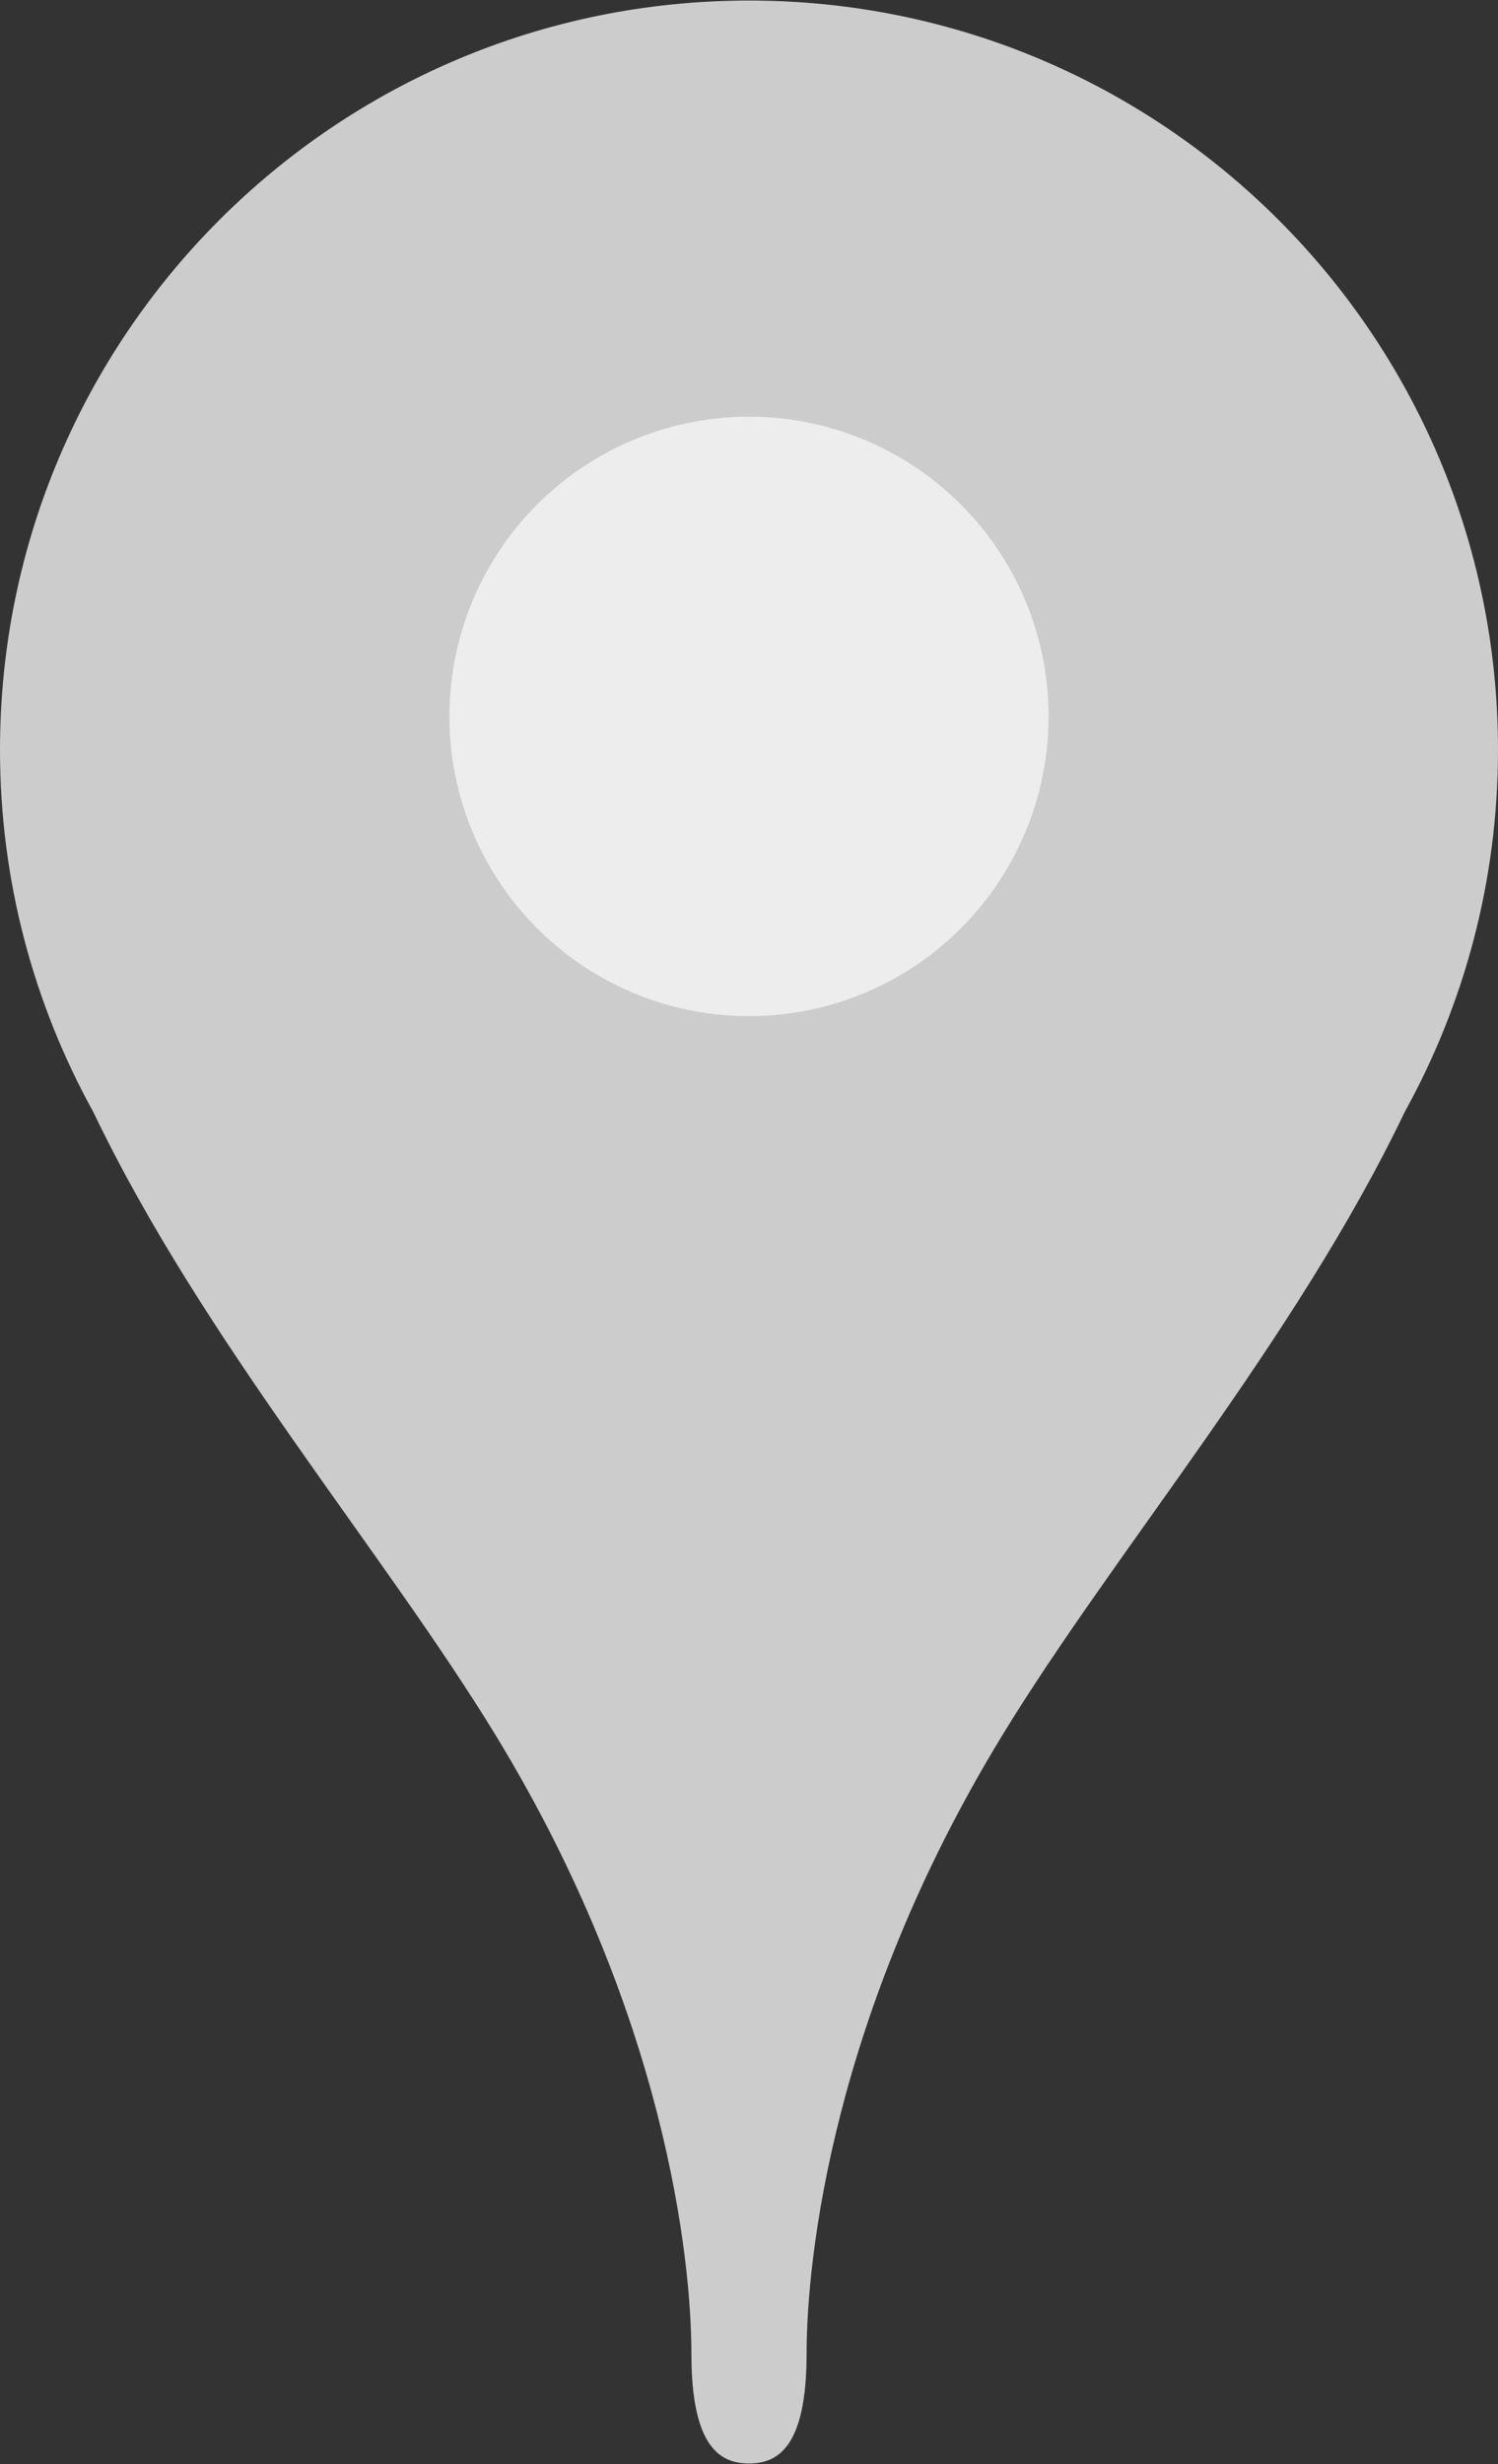
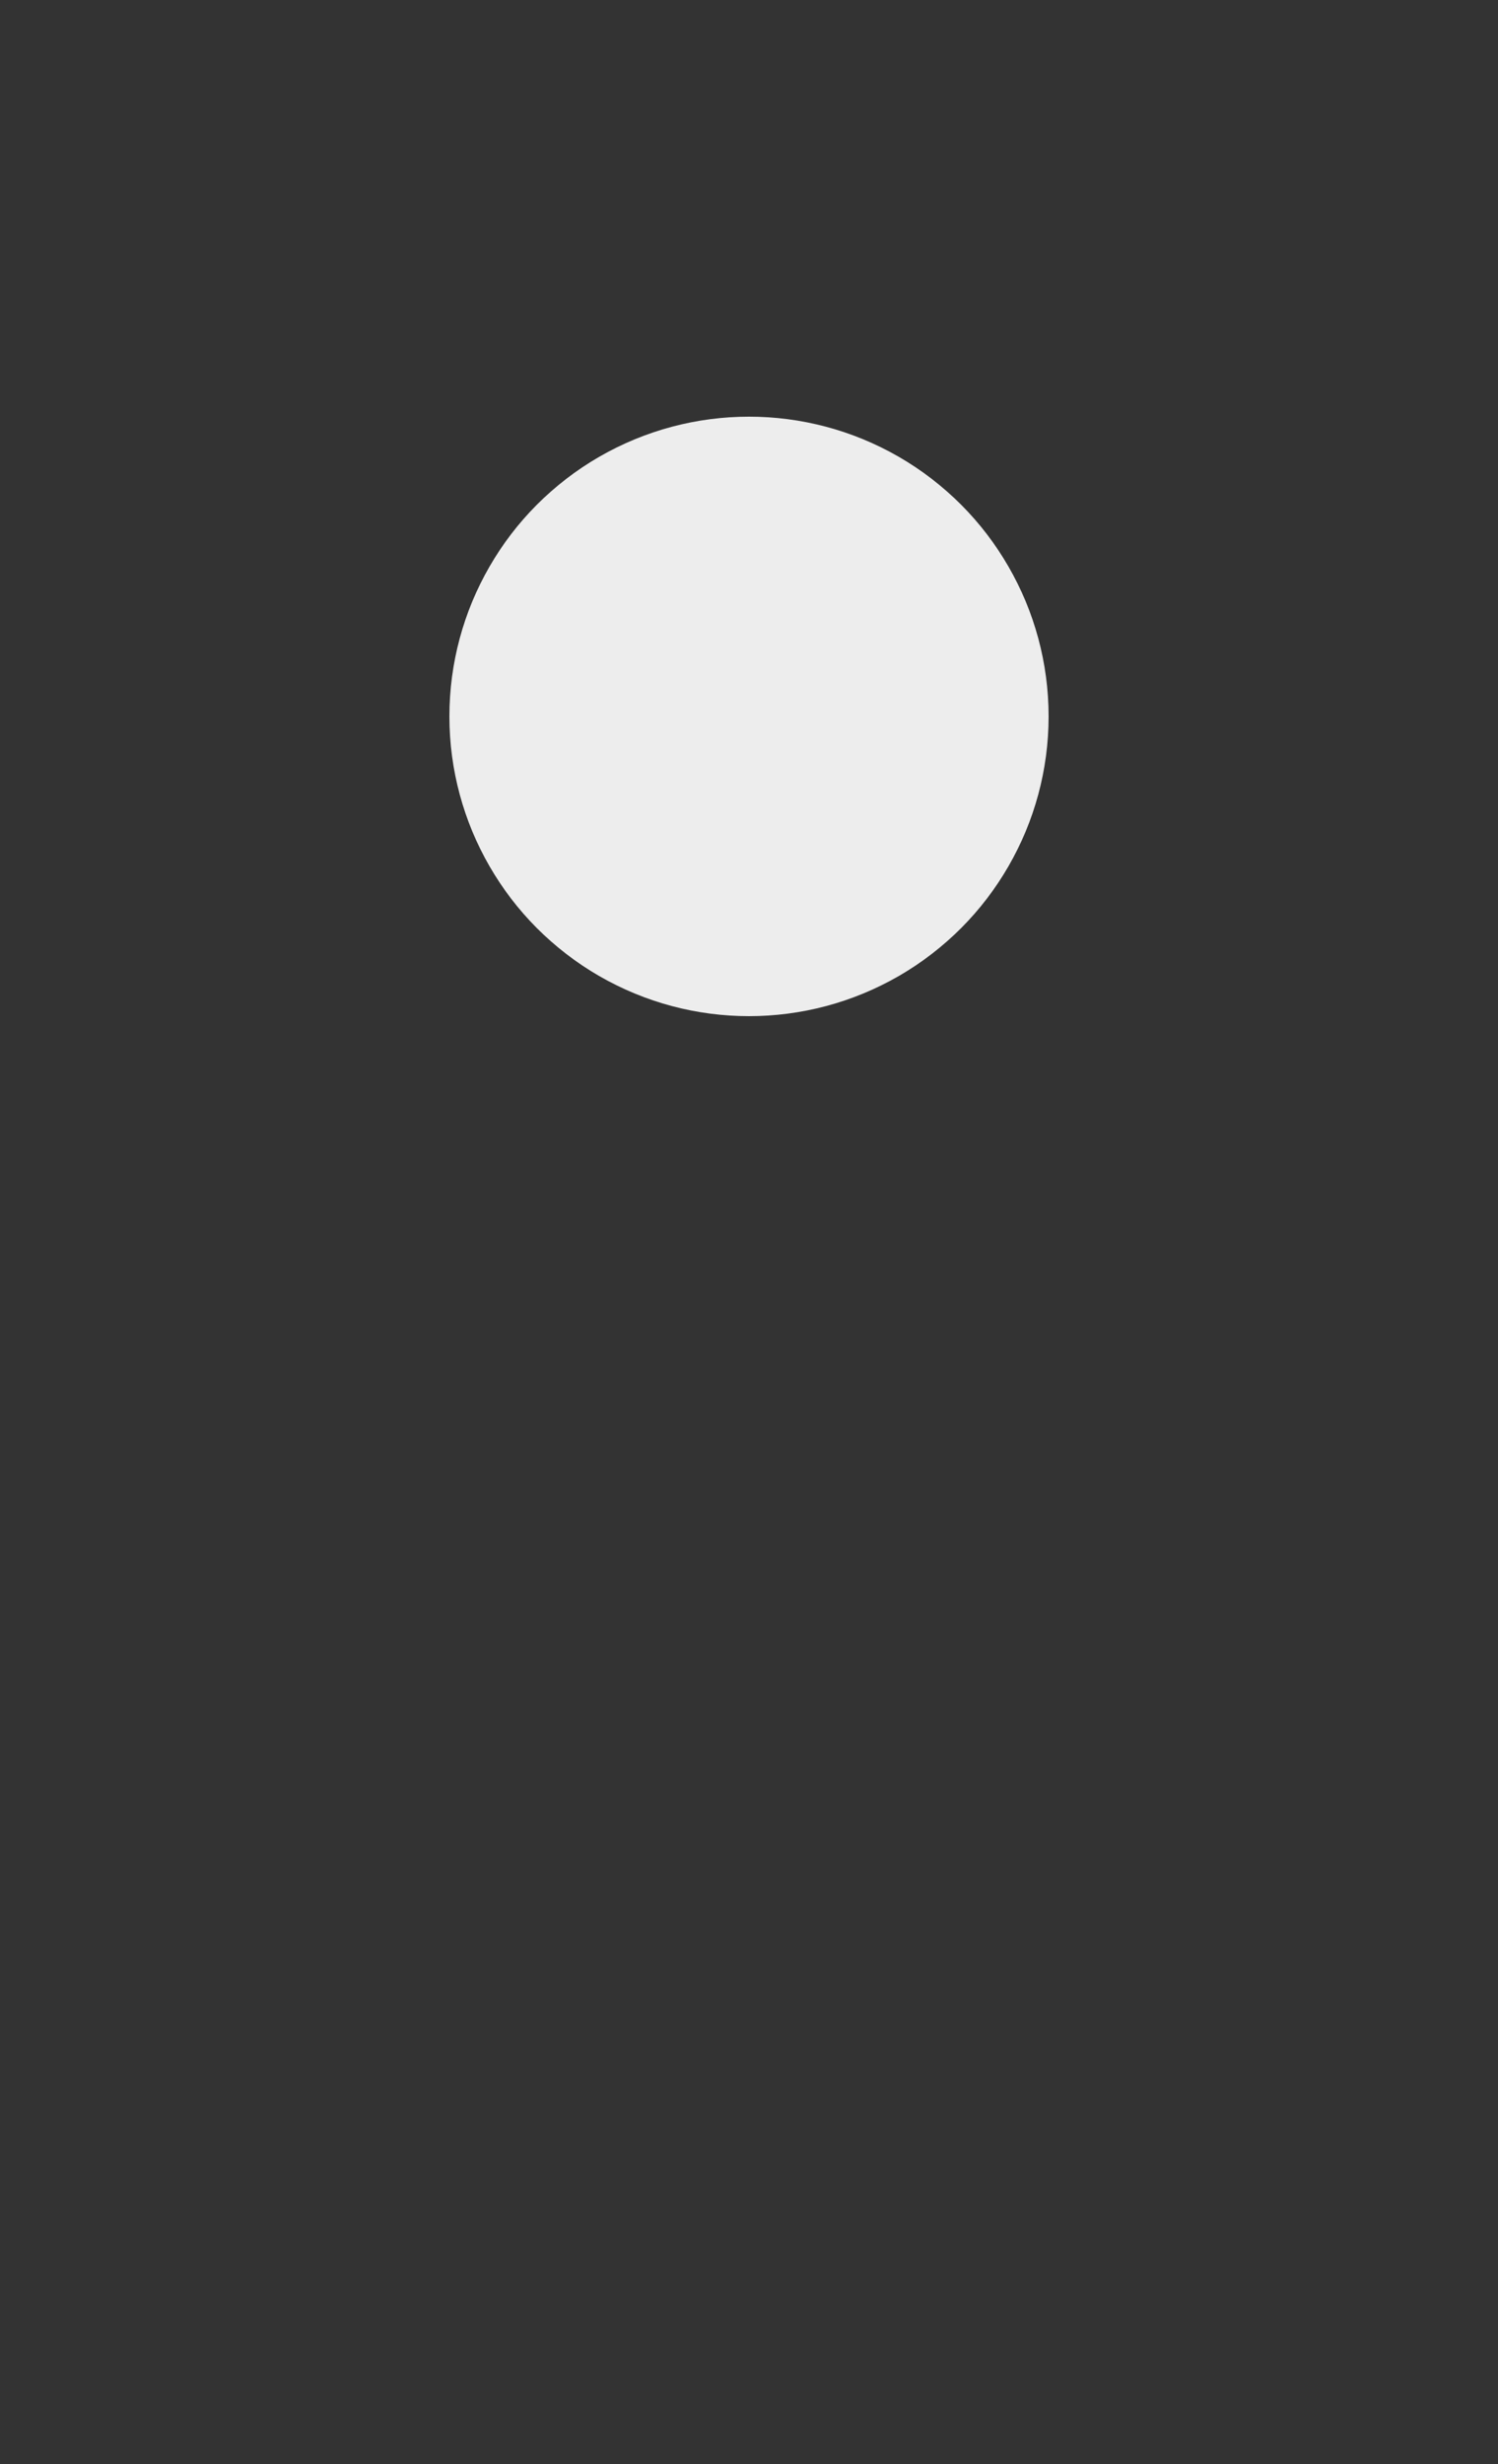
<svg xmlns="http://www.w3.org/2000/svg" xml:space="preserve" width="100%" height="100%" version="1.1" style="shape-rendering:geometricPrecision; text-rendering:geometricPrecision; image-rendering:optimizeQuality; fill-rule:evenodd; clip-rule:evenodd" viewBox="0 0 4233.32 6959.58">
  <rect x="0" y="0" width="4233.32" height="6959.58" fill="#333333" stroke="none" />
  <defs>
    <style type="text/css">
   
    .fil0 {fill:#CCCCCC}
    .fil1 {fill:#EDEDED}
   
  </style>
  </defs>
  <g id="Capa_x0020_1">
-     <path class="fil0" d="M4233.32 2118.18c0,-1169.28 -947.38,-2116.66 -2116.66,-2116.66 -1169.28,0 -2116.67,947.38 -2116.67,2116.66 0,370.75 95.99,719.24 263.63,1022.51 309.54,646.2 820.79,1241.62 1137.98,1761.92 478.56,785.31 552.29,1477.42 552.29,1745.92 0,268.49 84.86,309.53 162.77,309.53 77.91,0 162.77,-41.03 162.77,-309.53 0,-268.5 73.04,-960.61 552.29,-1745.92 317.19,-520.3 828.44,-1115.72 1137.98,-1761.92 167.63,-303.28 263.62,-651.76 263.62,-1022.51z" />
    <circle class="fil1" cx="2116.66" cy="2023.52" r="846.66" />
  </g>
</svg>